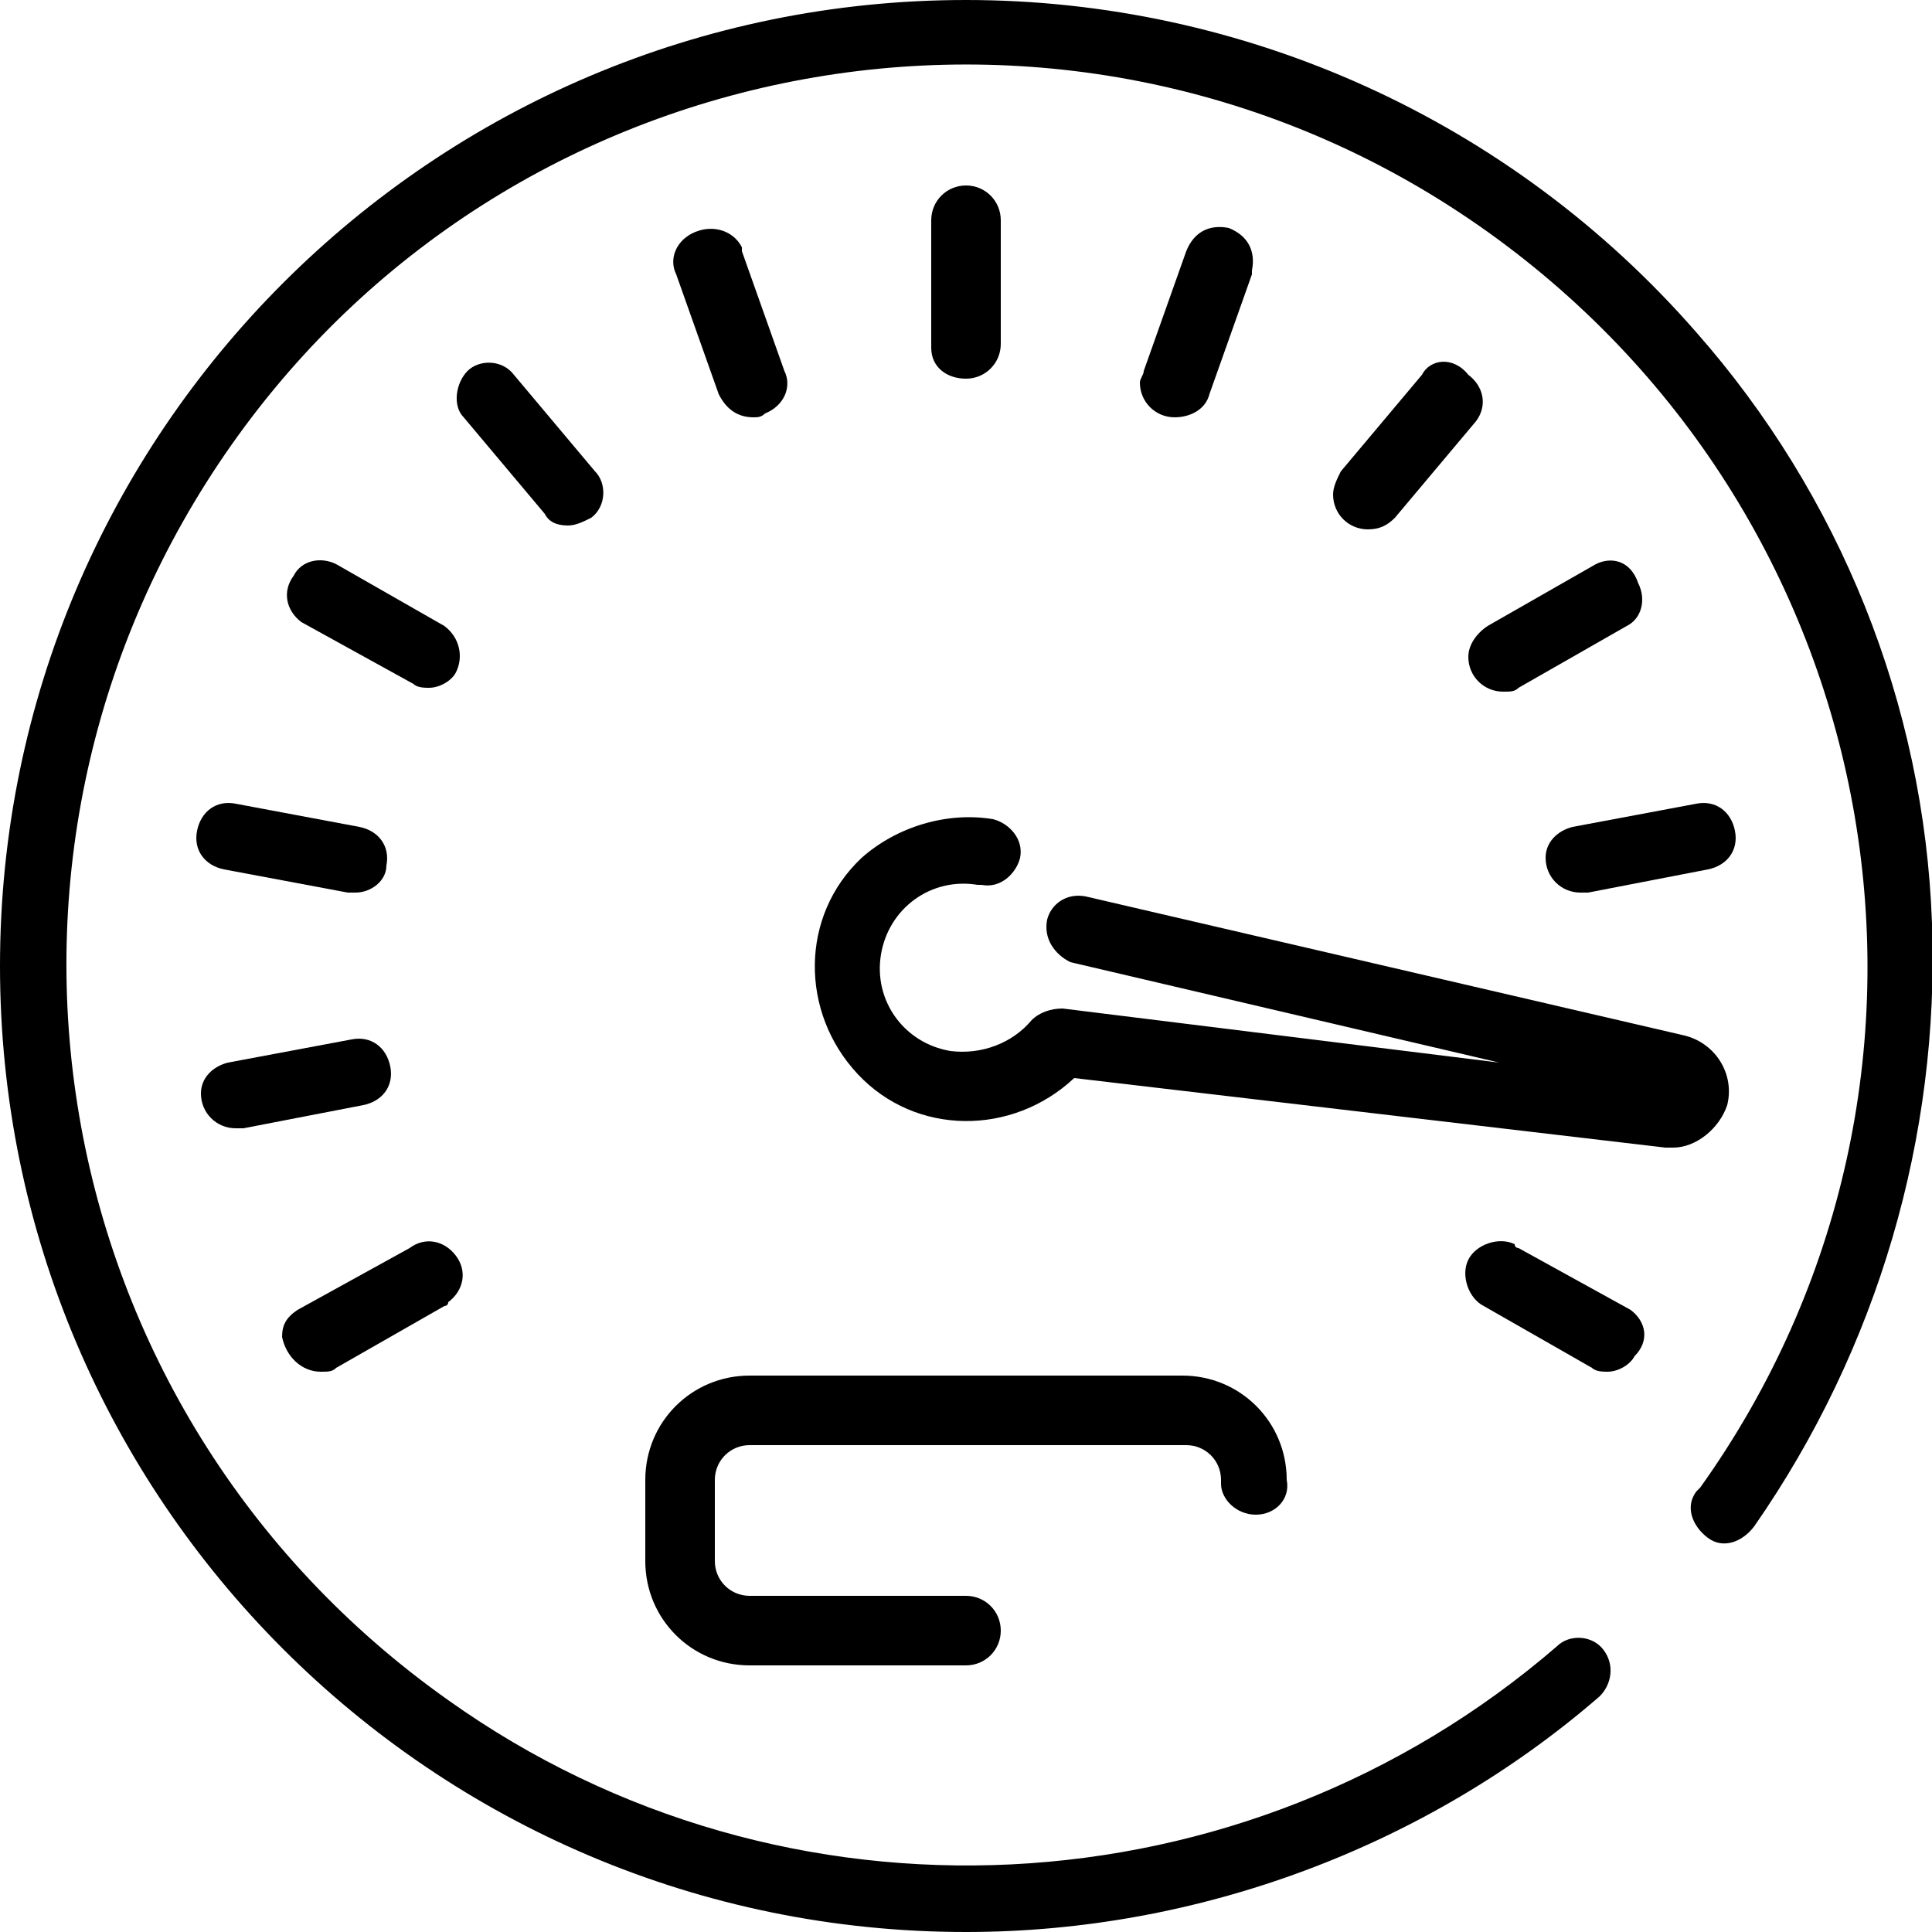
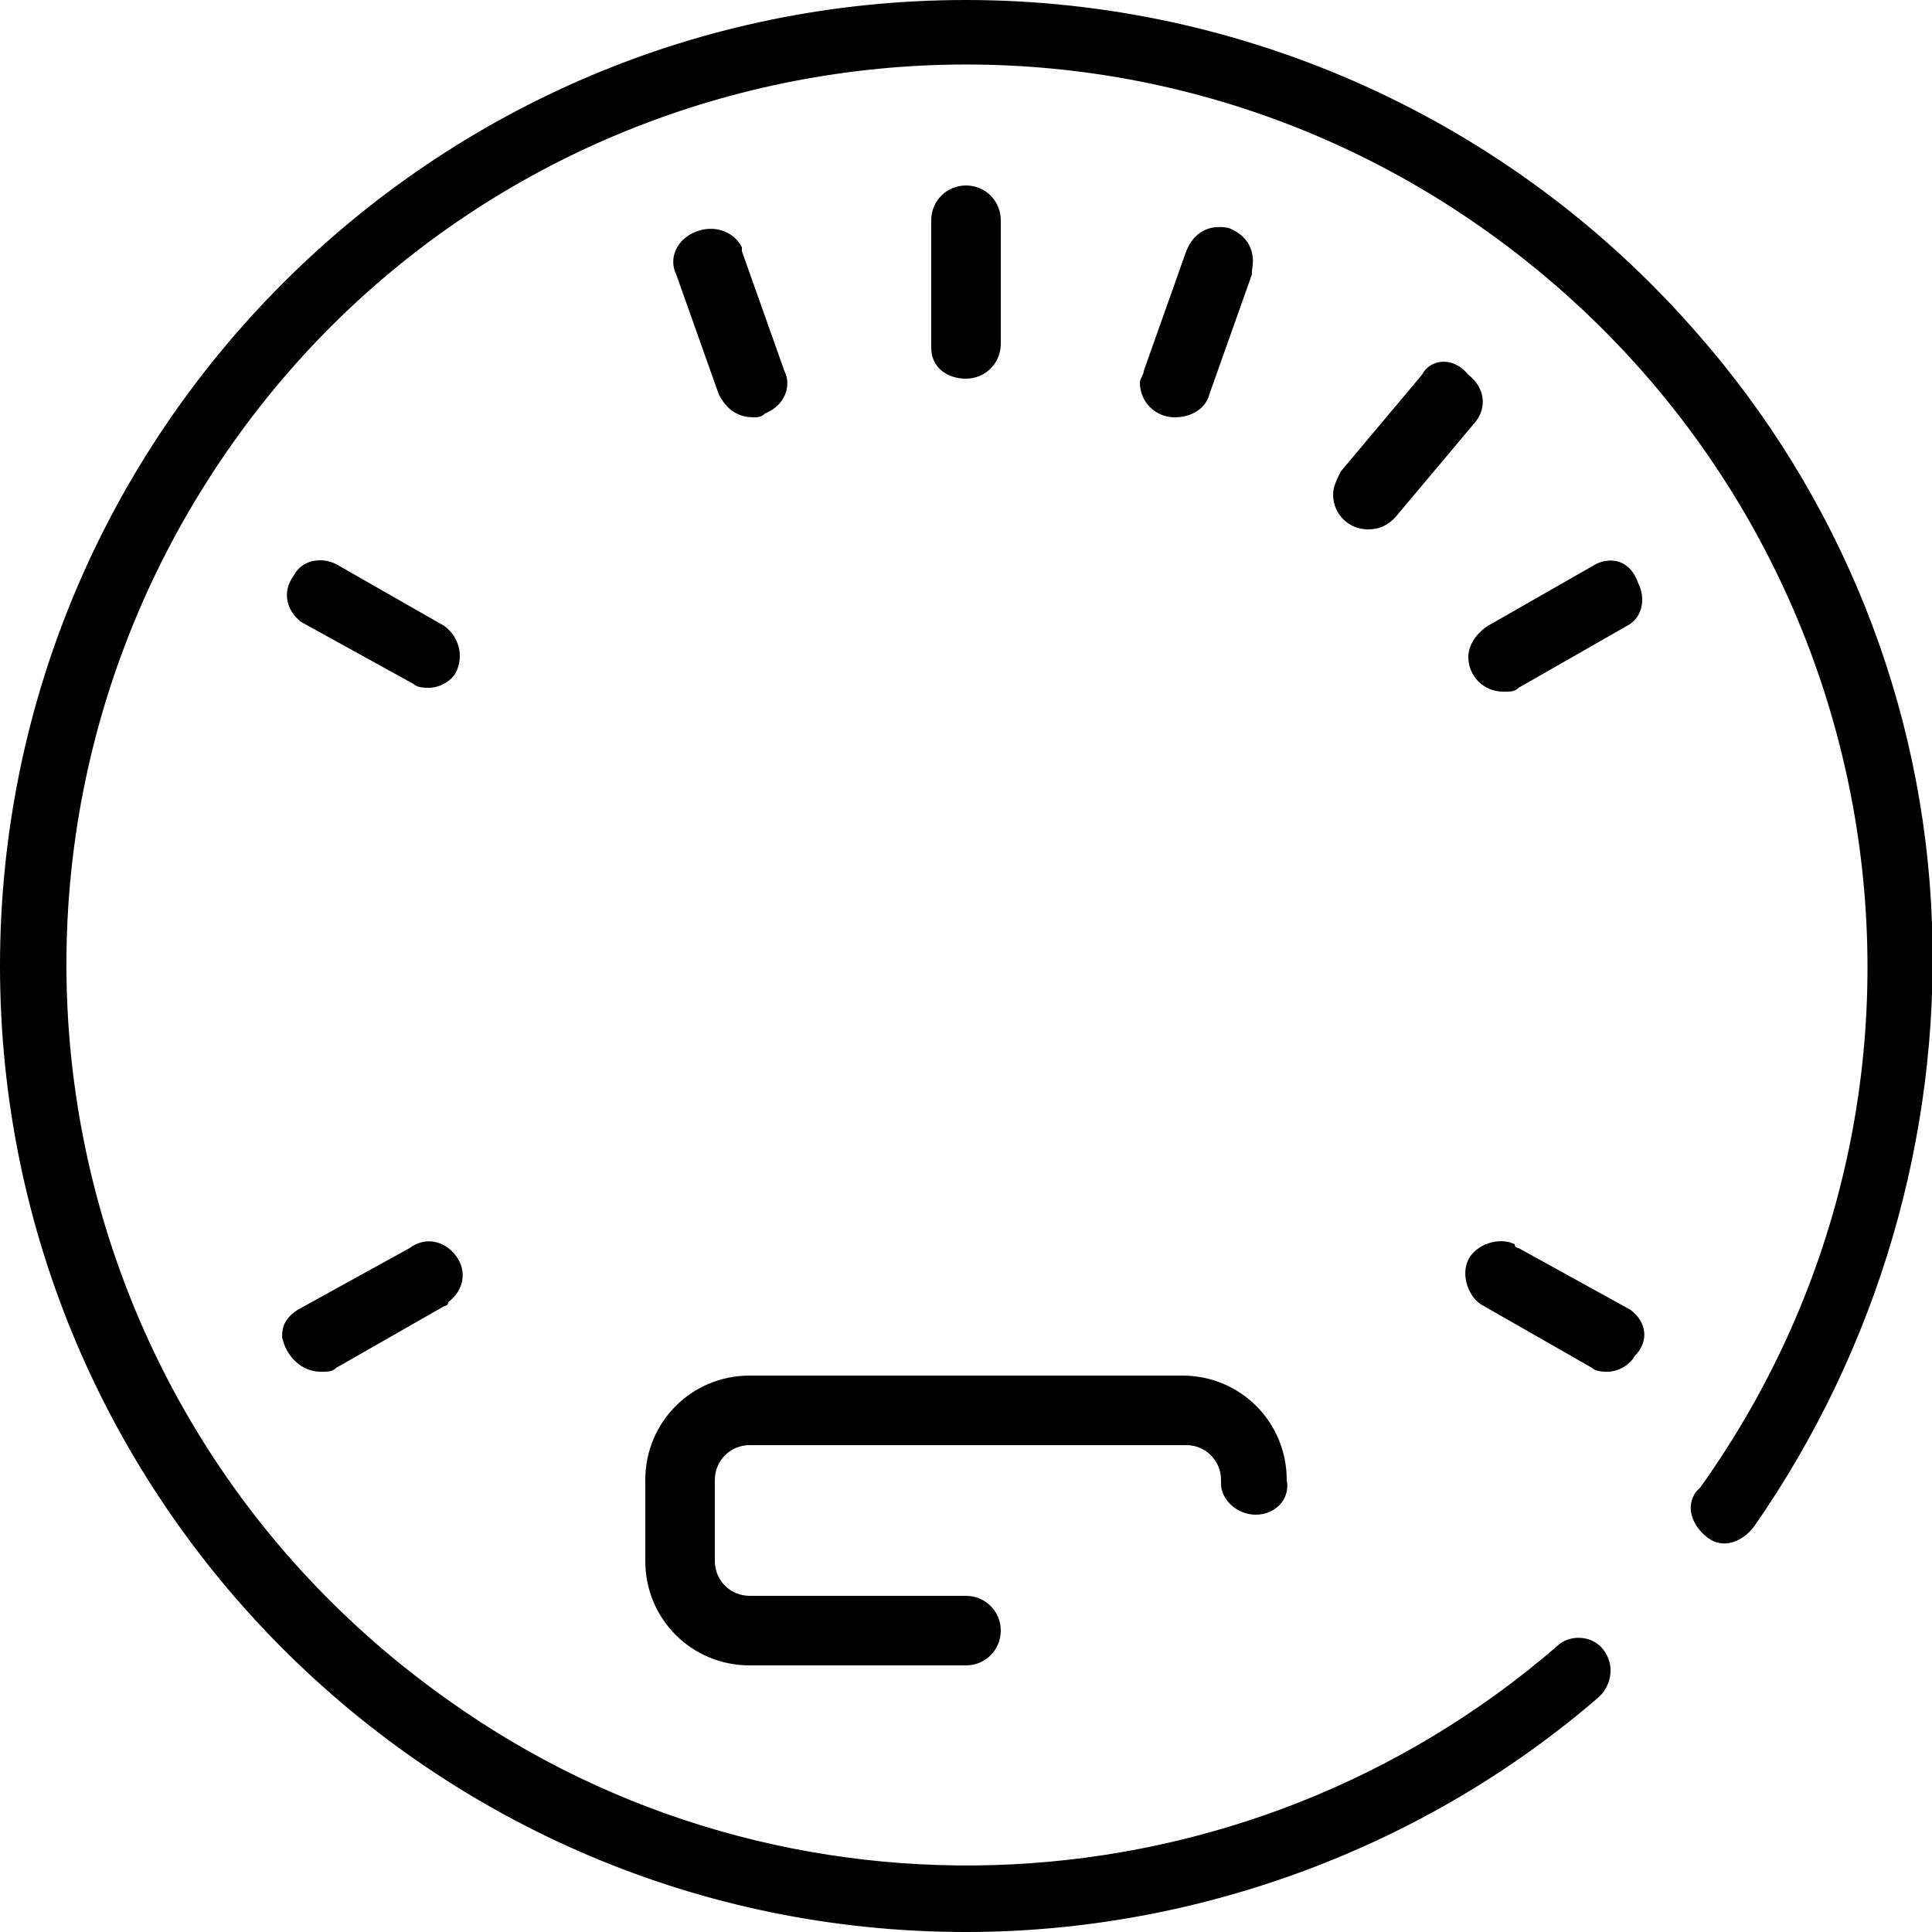
<svg xmlns="http://www.w3.org/2000/svg" x="0px" y="0px" viewBox="0 0 50 50" style="enable-background:new 0 0 50 50;" xml:space="preserve">
  <g>
    <path d="M25,9.8c0.5,0,0.9-0.4,0.9-0.9V5.7c0-0.5-0.4-0.9-0.9-0.9s-0.9,0.4-0.9,0.9V9C24.1,9.5,24.5,9.8,25,9.8L25,9.8z" />
    <path d="M19.5,10.8c0.1,0,0.2,0,0.3-0.1c0.5-0.2,0.7-0.7,0.5-1.1l-1.1-3.1c0,0,0,0,0-0.1C19,6,18.5,5.8,18,6s-0.7,0.7-0.5,1.1  l1.1,3.1C18.8,10.6,19.1,10.8,19.5,10.8z" />
-     <path d="M14.7,13.6L14.7,13.6c0.2,0,0.4-0.1,0.6-0.2c0.4-0.3,0.4-0.9,0.1-1.2l-2.1-2.5c0,0,0,0,0,0c-0.3-0.4-0.9-0.4-1.2-0.1  s-0.4,0.9-0.1,1.2l2.1,2.5C14.2,13.5,14.4,13.6,14.7,13.6z" />
    <path d="M42.2,33.9l-2.9-1.6c0,0-0.1,0-0.1-0.1c-0.4-0.2-1,0-1.2,0.4c-0.2,0.4,0,1,0.4,1.2l2.8,1.6c0.1,0.1,0.3,0.1,0.4,0.1l0,0  c0.3,0,0.6-0.2,0.7-0.4C42.7,34.7,42.6,34.2,42.2,33.9z" />
    <path d="M10.7,17.7c0.1,0.1,0.3,0.1,0.4,0.1l0,0c0.3,0,0.6-0.2,0.7-0.4c0.2-0.4,0.1-0.9-0.3-1.2l-2.8-1.6c-0.4-0.2-0.9-0.1-1.1,0.3  c-0.3,0.4-0.2,0.9,0.2,1.2L10.7,17.7z" />
-     <path d="M5.1,21.5c-0.1,0.5,0.2,0.9,0.7,1l3.2,0.6c0,0,0.1,0,0.2,0c0.4,0,0.8-0.3,0.8-0.7c0.1-0.5-0.2-0.9-0.7-1l-3.2-0.6  C5.6,20.7,5.2,21,5.1,21.5z" />
    <polygon points="9.2,23.1 9.2,23.1 9.2,23.1  " />
    <polygon points="40.8,23.1 40.8,23.1 40.8,23.1  " />
-     <path d="M44.2,22.5c0.5-0.1,0.8-0.5,0.7-1c-0.1-0.5-0.5-0.8-1-0.7l-3.2,0.6c-0.4,0.1-0.7,0.4-0.7,0.8c0,0.5,0.4,0.9,0.9,0.9  c0.1,0,0.1,0,0.2,0L44.2,22.5z" />
    <polygon points="6,29.2 6,29.2 6,29.2  " />
-     <path d="M9.4,28.6c0.5-0.1,0.8-0.5,0.7-1c-0.1-0.5-0.5-0.8-1-0.7l-3.2,0.6c-0.4,0.1-0.7,0.4-0.7,0.8c0,0.5,0.4,0.9,0.9,0.9  c0.1,0,0.1,0,0.2,0L9.4,28.6z" />
    <path d="M41.3,14.6l-2.8,1.6C38.2,16.4,38,16.7,38,17c0,0.5,0.4,0.9,0.9,0.9l0,0c0.2,0,0.3,0,0.4-0.1l2.8-1.6  c0.4-0.2,0.5-0.7,0.3-1.1C42.2,14.5,41.7,14.4,41.3,14.6z" />
    <path d="M8.3,35.5L8.3,35.5c0.2,0,0.3,0,0.4-0.1l2.8-1.6c0,0,0.1,0,0.1-0.1c0.4-0.3,0.5-0.8,0.2-1.2c-0.3-0.4-0.8-0.5-1.2-0.2  l-2.9,1.6c-0.3,0.2-0.4,0.4-0.4,0.7C7.4,35.1,7.8,35.5,8.3,35.5z" />
    <path d="M36.8,9.7l-2.1,2.5c-0.1,0.2-0.2,0.4-0.2,0.6c0,0.5,0.4,0.9,0.9,0.9c0.3,0,0.5-0.1,0.7-0.3l2.1-2.5c0,0,0,0,0,0  c0.3-0.4,0.2-0.9-0.2-1.2C37.6,9.2,37,9.3,36.8,9.7z" />
    <polygon points="35.3,13.6 35.3,13.6 35.3,13.6  " />
    <path d="M31.3,10.2l1.1-3.1c0,0,0,0,0-0.1c0.1-0.5-0.1-0.9-0.6-1.1c-0.5-0.1-0.9,0.1-1.1,0.6l-1.1,3.1c0,0.1-0.1,0.2-0.1,0.3  c0,0.5,0.4,0.9,0.9,0.9C30.8,10.8,31.2,10.6,31.3,10.2z" />
    <path d="M32.5,39.2c0.5,0,0.9-0.4,0.8-0.9c0-1.5-1.2-2.7-2.7-2.7H19.4c-1.5,0-2.7,1.2-2.7,2.7v2.1c0,1.5,1.2,2.7,2.7,2.7H25  c0.5,0,0.9-0.4,0.9-0.9c0-0.5-0.4-0.9-0.9-0.9h-5.6c-0.5,0-0.9-0.4-0.9-0.9v-2.1c0-0.5,0.4-0.9,0.9-0.9h11.3c0.5,0,0.9,0.4,0.9,0.9  c0,0,0,0,0,0.1C31.6,38.8,32,39.2,32.5,39.2z" />
-     <path d="M44.7,28.6c0.2-0.8-0.3-1.6-1.1-1.8l-15.5-3.6c-0.5-0.1-0.9,0.2-1,0.6c-0.1,0.5,0.2,0.9,0.6,1.1l11.1,2.6l-11.3-1.4  c-0.3,0-0.6,0.1-0.8,0.3c-0.5,0.6-1.3,0.9-2.1,0.8c-1.2-0.2-2-1.3-1.8-2.5c0.2-1.2,1.3-2,2.5-1.8c0,0,0,0,0.1,0  c0.5,0.1,0.9-0.3,1-0.7c0.1-0.5-0.3-0.9-0.7-1c-1.2-0.2-2.5,0.2-3.4,1c-1.6,1.5-1.6,4-0.1,5.6c1.5,1.6,4,1.6,5.6,0.1l15.3,1.8  c0.1,0,0.1,0,0.2,0C43.9,29.7,44.5,29.2,44.7,28.6z" />
    <path d="M50,23.9c-0.2-5.7-2.4-11.1-6.1-15.3C39.1,3.1,32.2,0,25,0C11.2,0,0,11.2,0,25c0,13.8,11.2,25,25,25c6,0,11.9-2.2,16.4-6.1  c0.3-0.3,0.4-0.8,0.1-1.2c-0.3-0.4-0.9-0.4-1.2-0.1c-8.1,7-20,7.6-28.7,1.4C1,36.5-1.4,22,6,11.5C13.4,1,28-1.5,38.5,6  s13,22,5.5,32.5c0,0,0,0-0.1,0.1c-0.3,0.4-0.1,0.9,0.3,1.2s0.9,0.1,1.2-0.3C48.6,34.9,50.2,29.4,50,23.9z" />
  </g>
</svg>